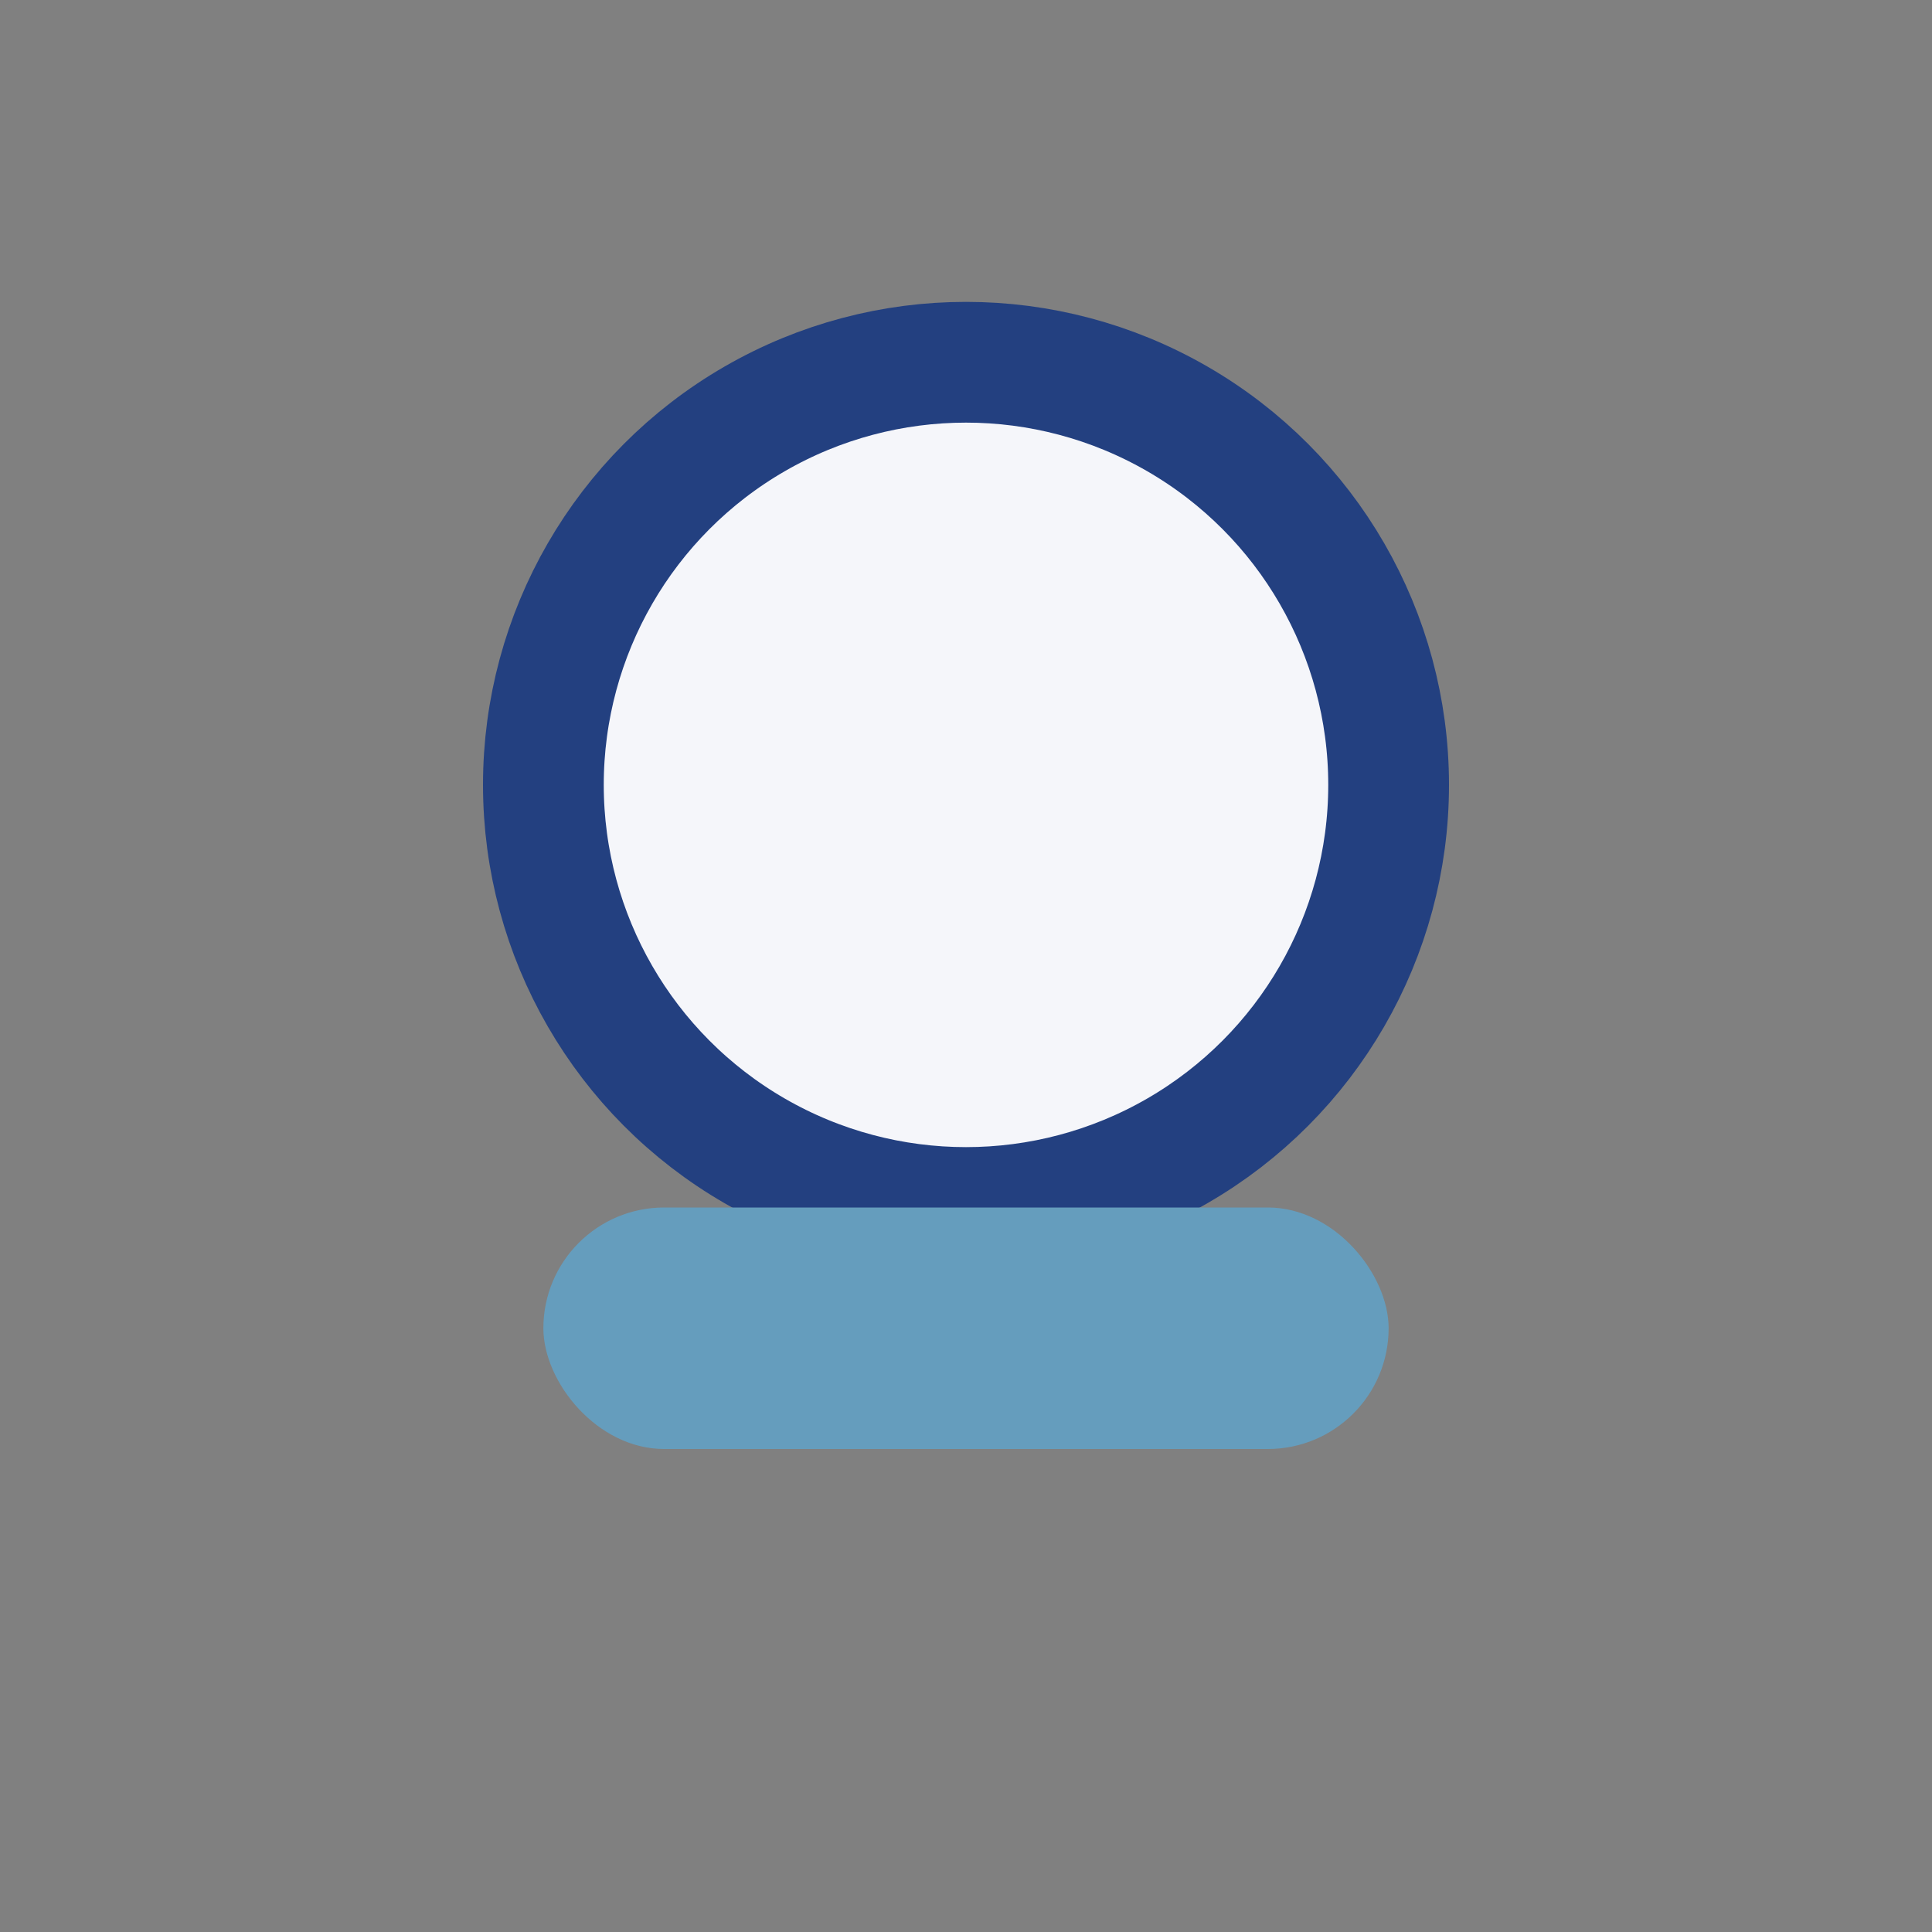
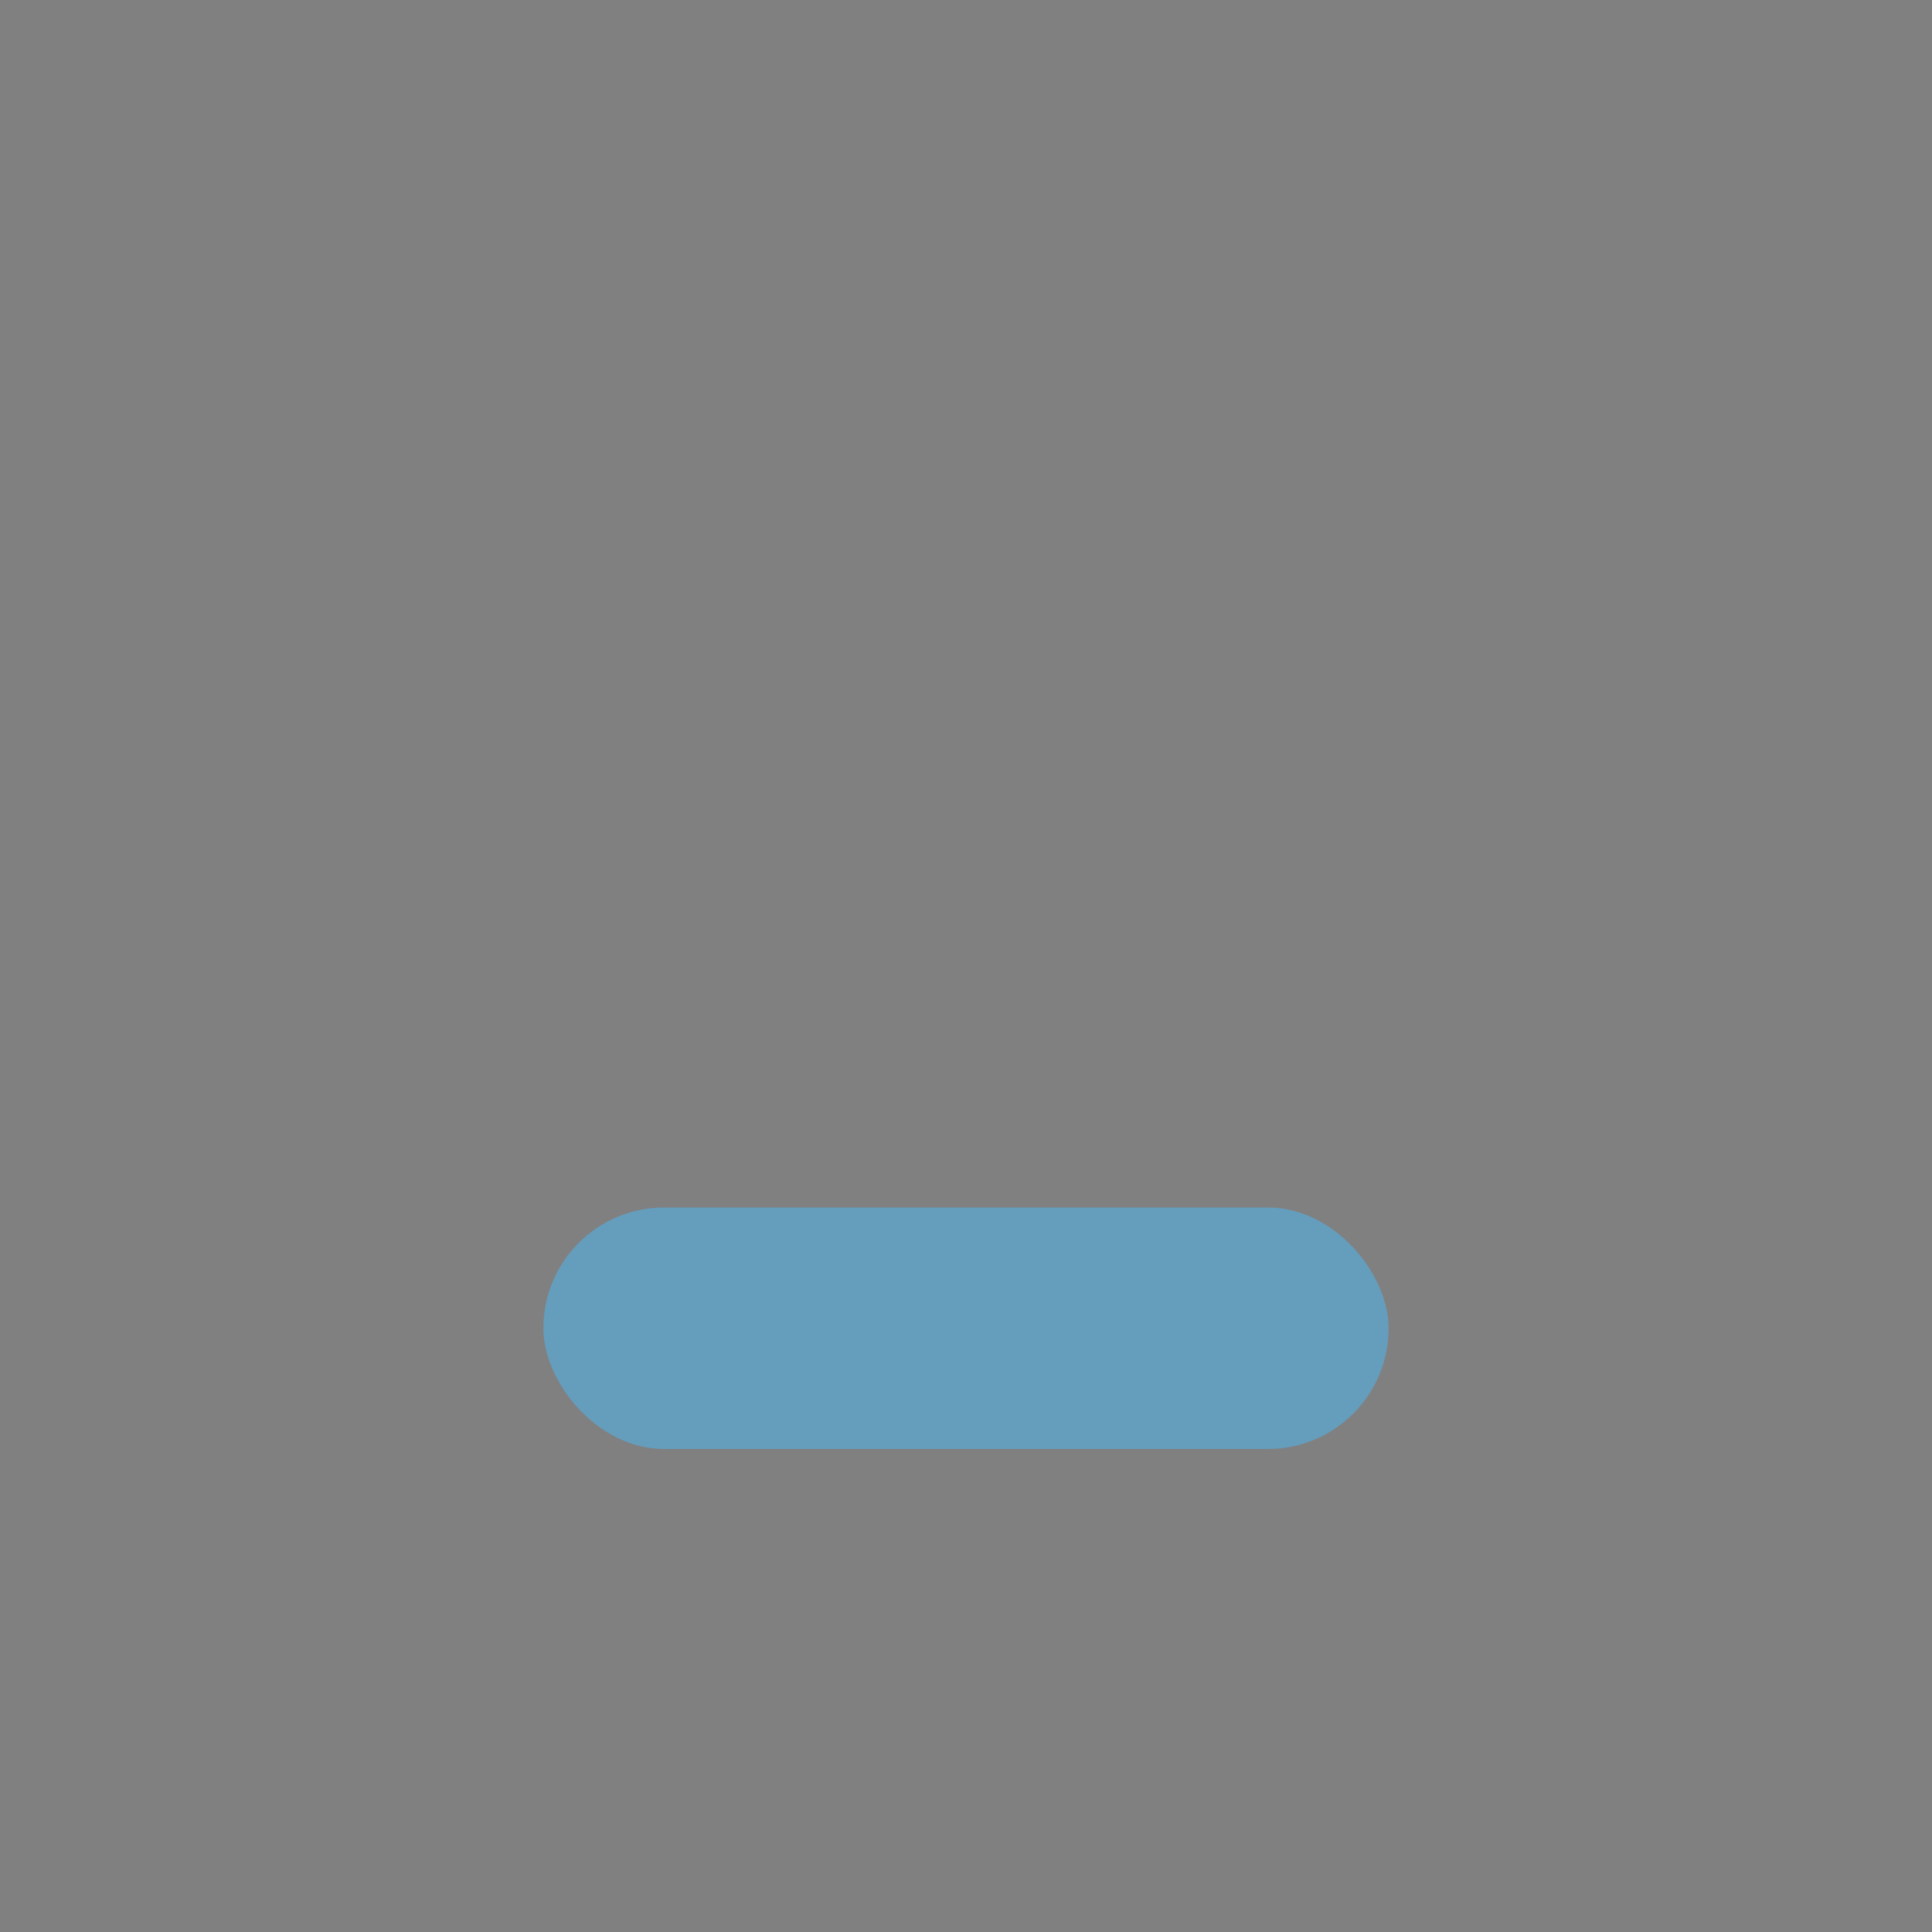
<svg xmlns="http://www.w3.org/2000/svg" viewBox="0 0 32 32" width="32" height="32">
  <rect x="0" y="0" width="32" height="32" fill="#808080" stroke="none" />
-   <ellipse cx="16" cy="13" rx="7" ry="7" fill="#F5F6FA" stroke="#234080" stroke-width="2" />
  <rect x="9" y="20" width="14" height="4" rx="2" fill="#659DBD" />
</svg>